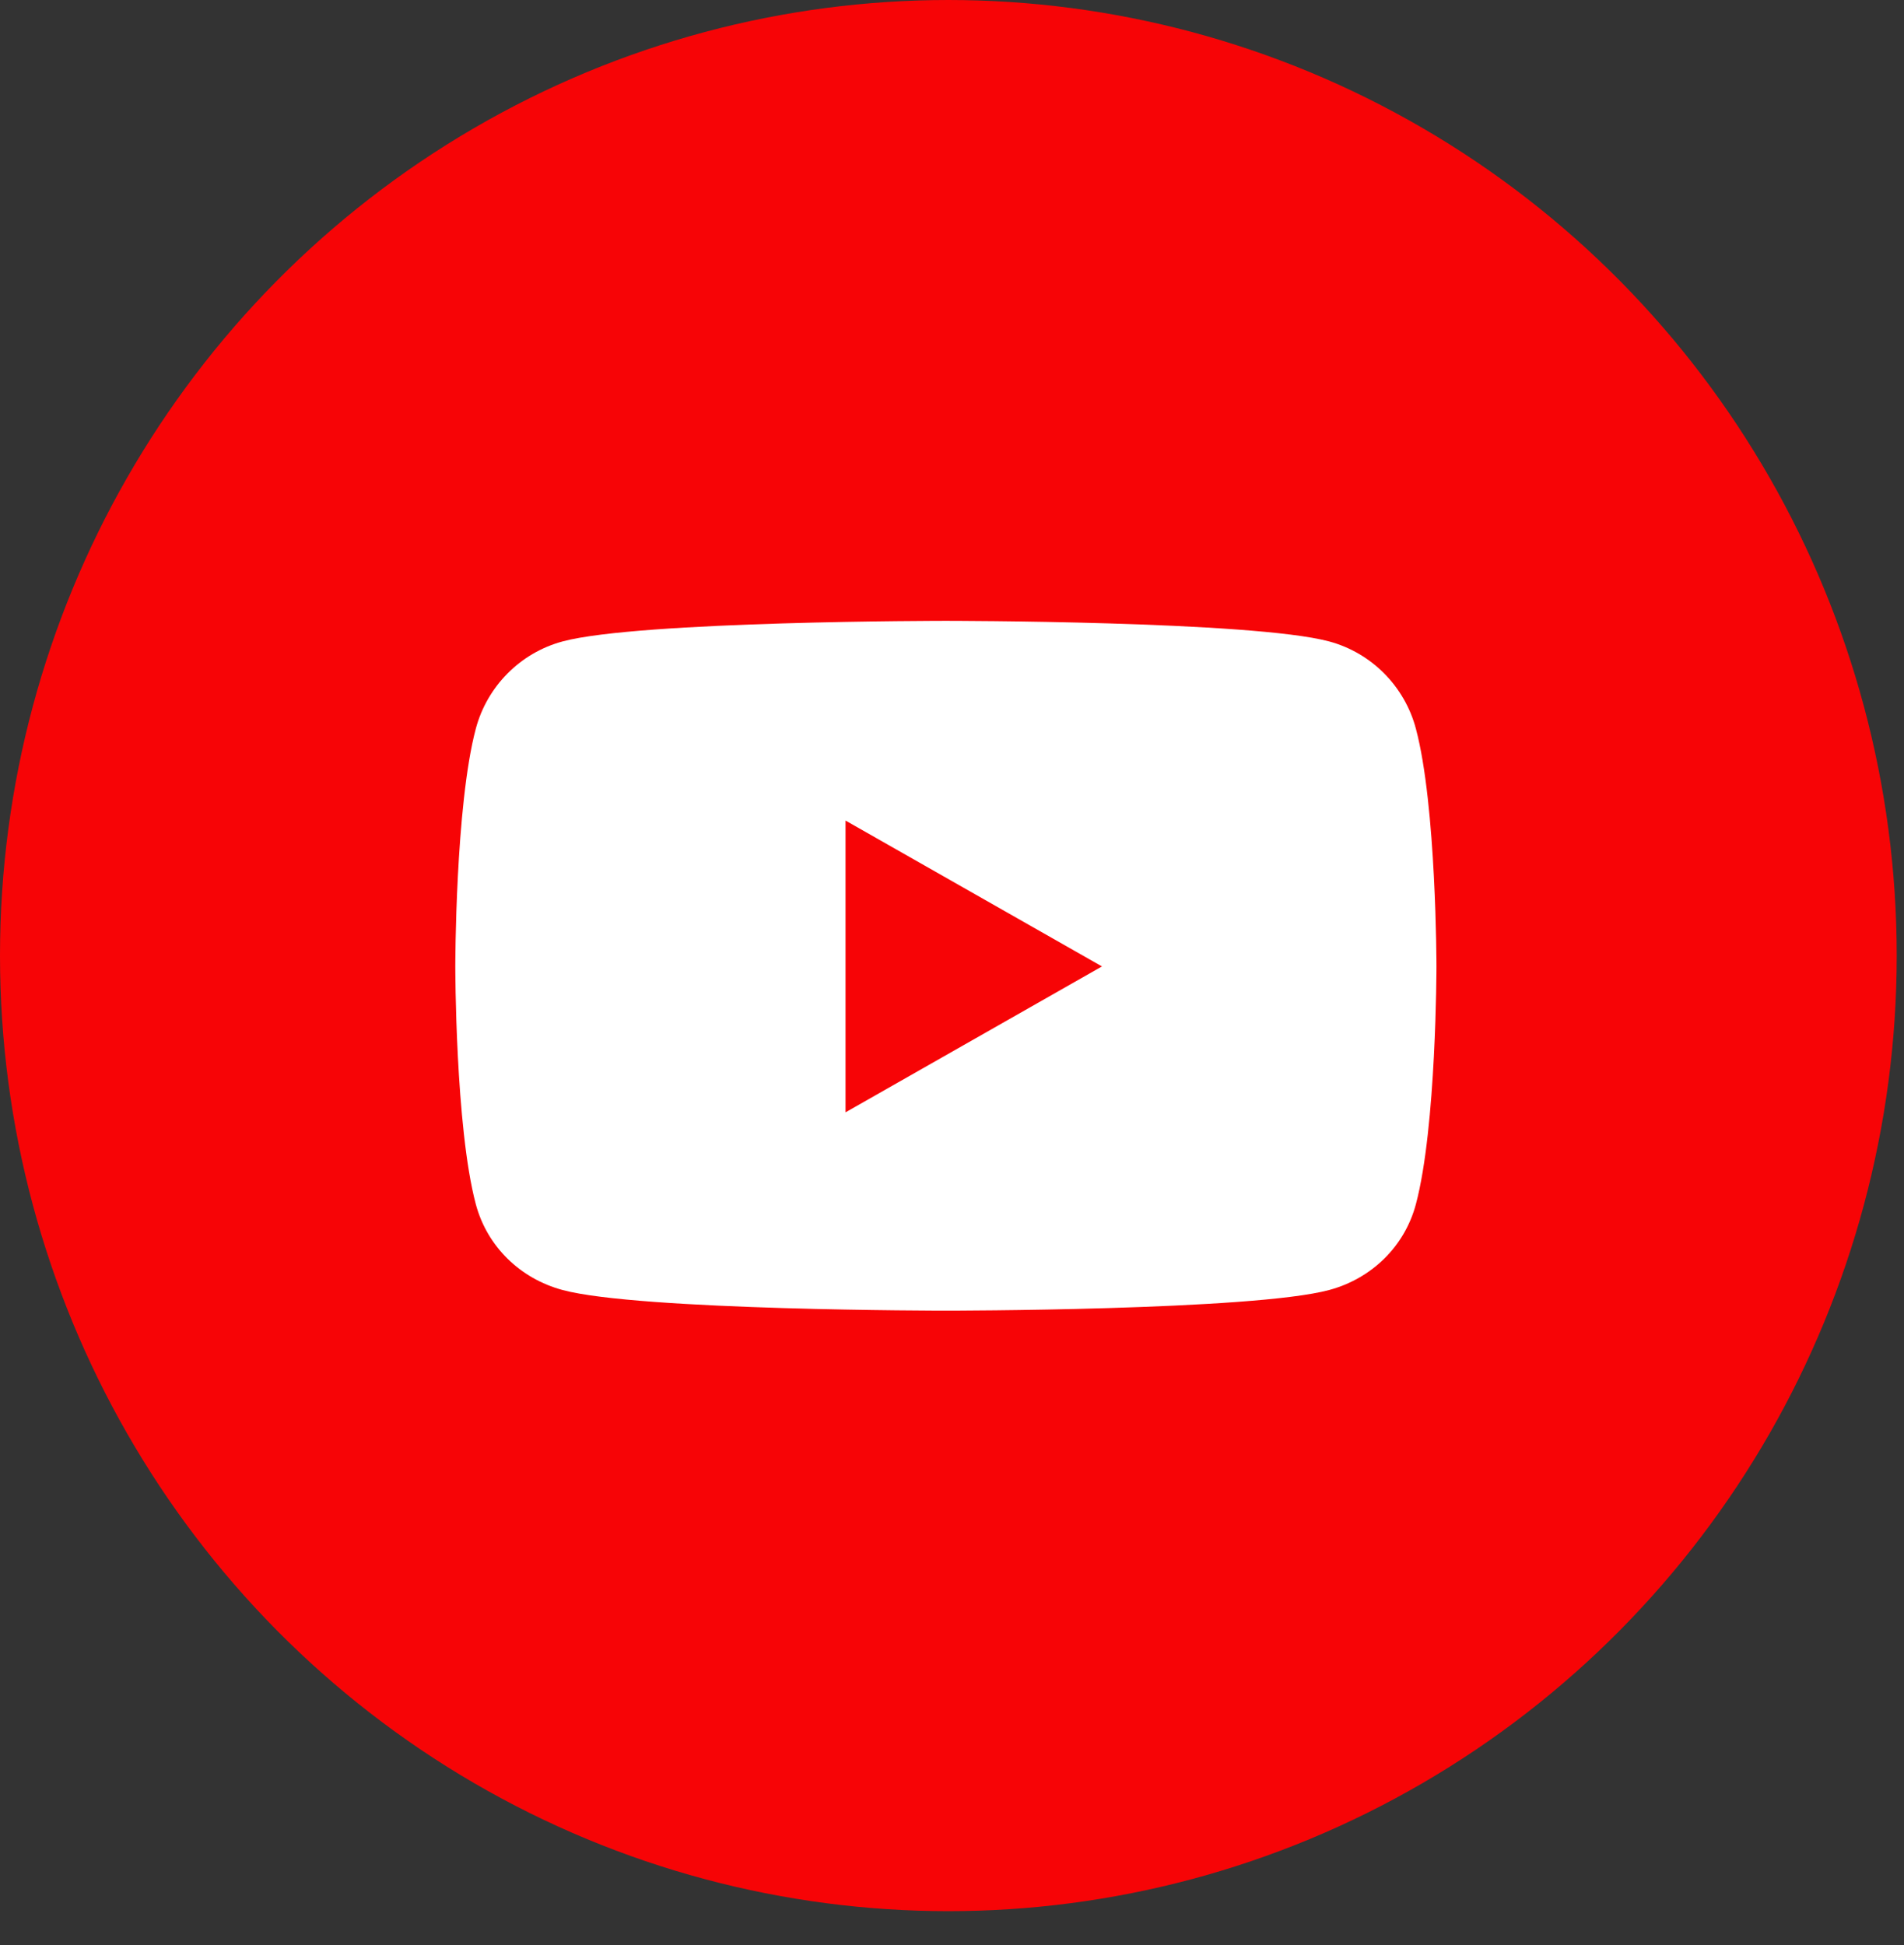
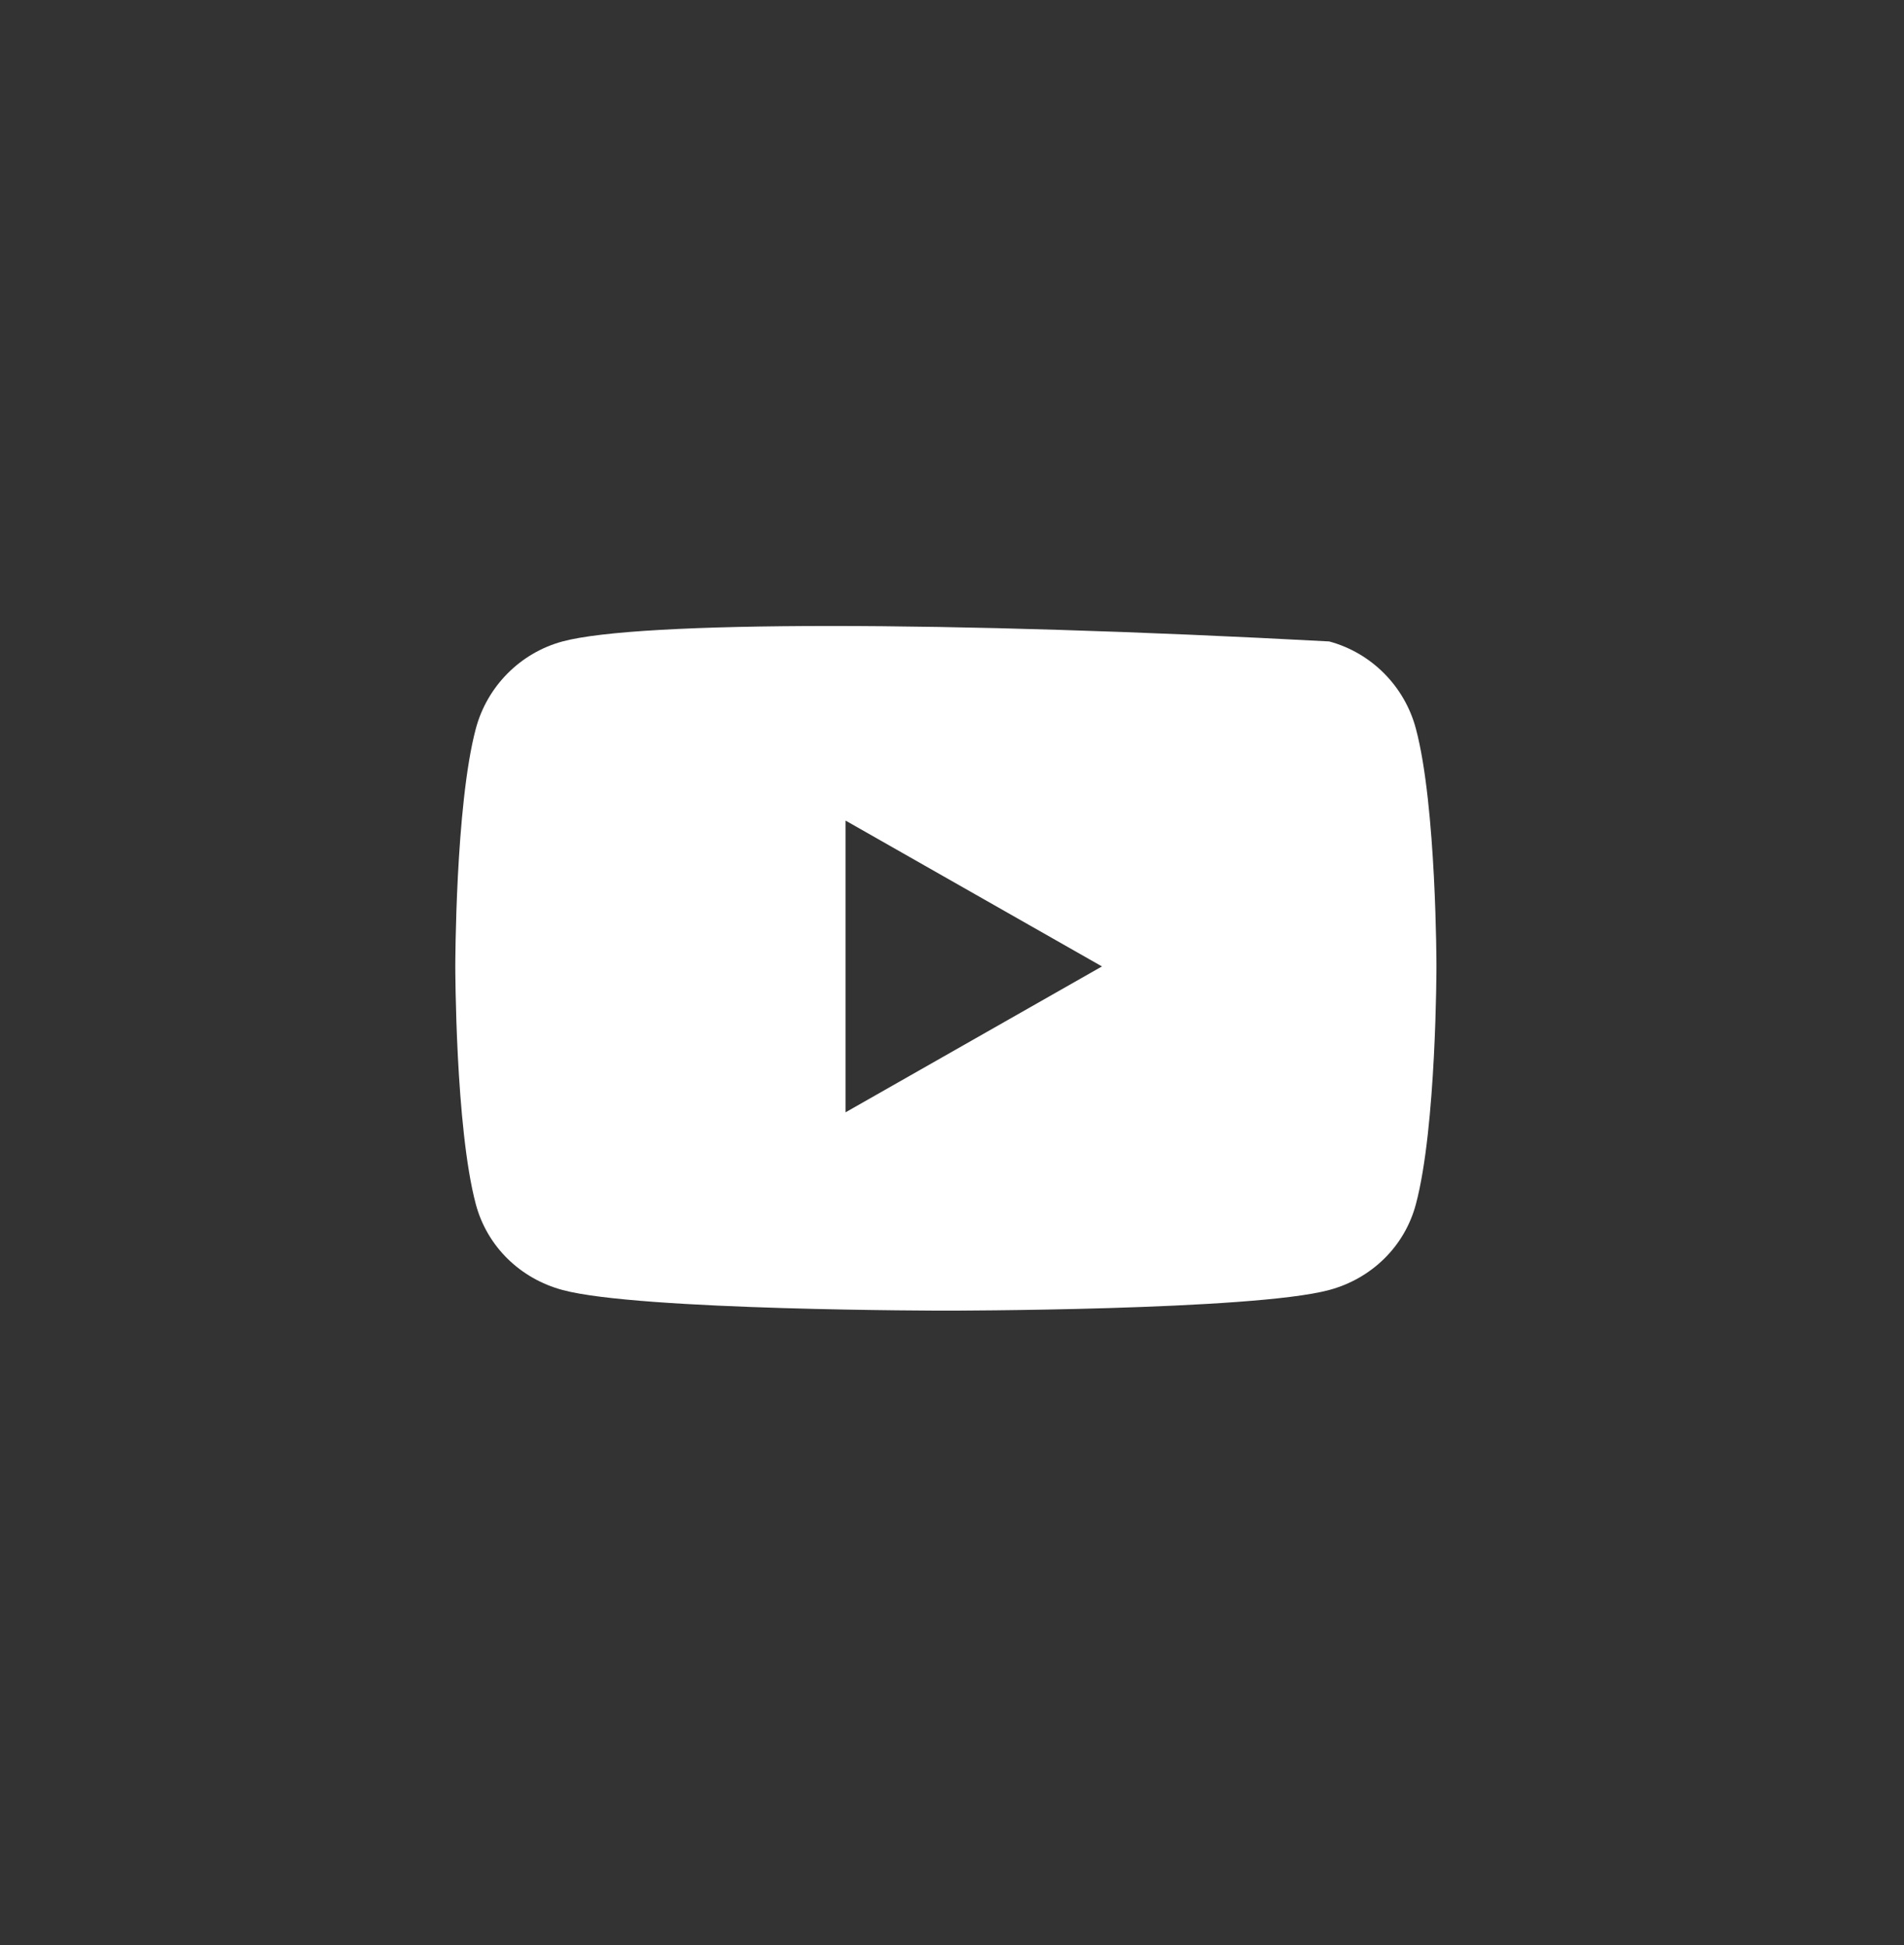
<svg xmlns="http://www.w3.org/2000/svg" width="46" height="47" viewBox="0 0 46 47" fill="none">
  <rect x="0" y="0" width="46" height="47" fill="#333333" stroke="none" />
-   <ellipse cx="22.912" cy="23.088" rx="22.912" ry="23.088" fill="#F70406" />
-   <path d="M34.208 17.608C33.936 16.581 33.133 15.773 32.113 15.498C30.264 15 22.852 15 22.852 15C22.852 15 15.44 15 13.591 15.498C12.571 15.773 11.768 16.581 11.495 17.608C11 19.468 11 23.35 11 23.35C11 23.35 11 27.232 11.495 29.093C11.768 30.119 12.571 30.894 13.591 31.168C15.44 31.667 22.852 31.667 22.852 31.667C22.852 31.667 30.264 31.667 32.113 31.168C33.133 30.894 33.936 30.119 34.208 29.093C34.704 27.232 34.704 23.35 34.704 23.35C34.704 23.35 34.704 19.468 34.208 17.608ZM20.428 26.875V19.826L26.623 23.35L20.428 26.875Z" fill="white" />
+   <path d="M34.208 17.608C33.936 16.581 33.133 15.773 32.113 15.498C22.852 15 15.44 15 13.591 15.498C12.571 15.773 11.768 16.581 11.495 17.608C11 19.468 11 23.35 11 23.35C11 23.35 11 27.232 11.495 29.093C11.768 30.119 12.571 30.894 13.591 31.168C15.44 31.667 22.852 31.667 22.852 31.667C22.852 31.667 30.264 31.667 32.113 31.168C33.133 30.894 33.936 30.119 34.208 29.093C34.704 27.232 34.704 23.35 34.704 23.35C34.704 23.35 34.704 19.468 34.208 17.608ZM20.428 26.875V19.826L26.623 23.35L20.428 26.875Z" fill="white" />
</svg>